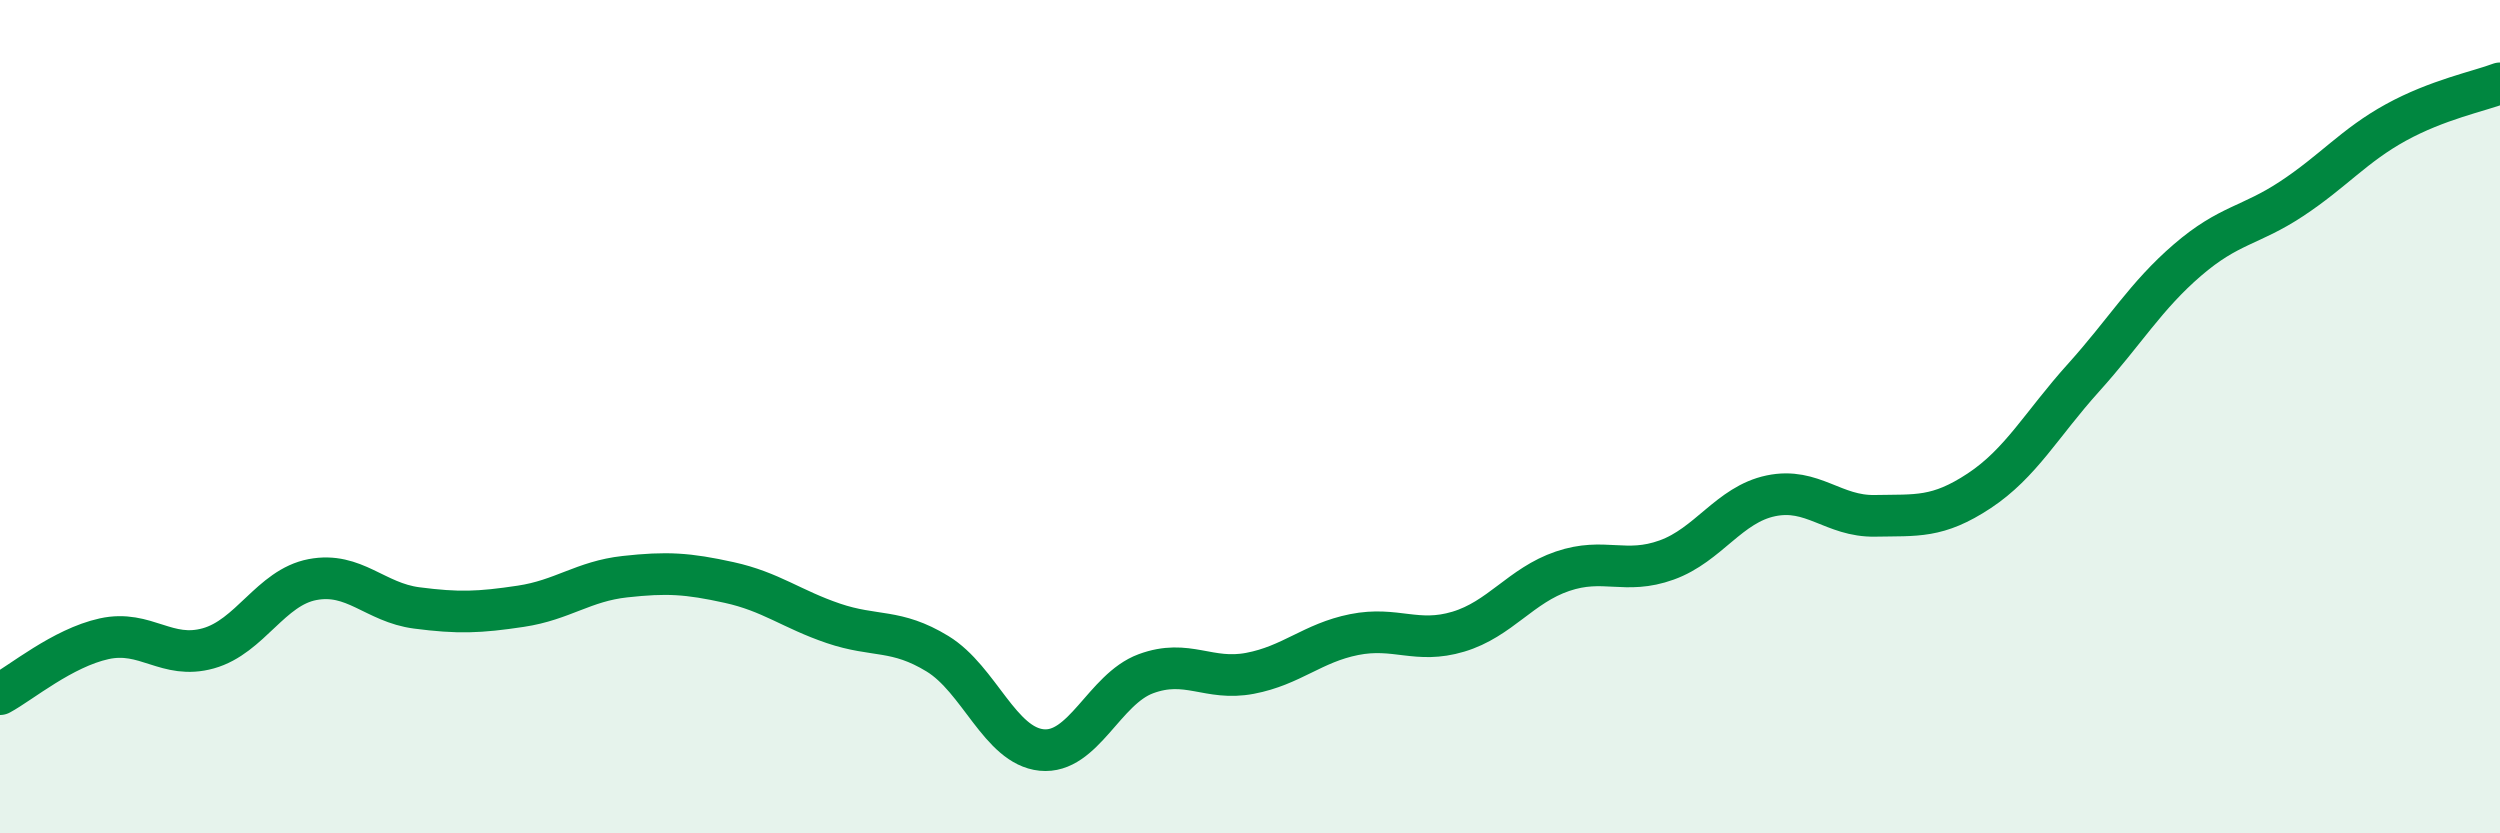
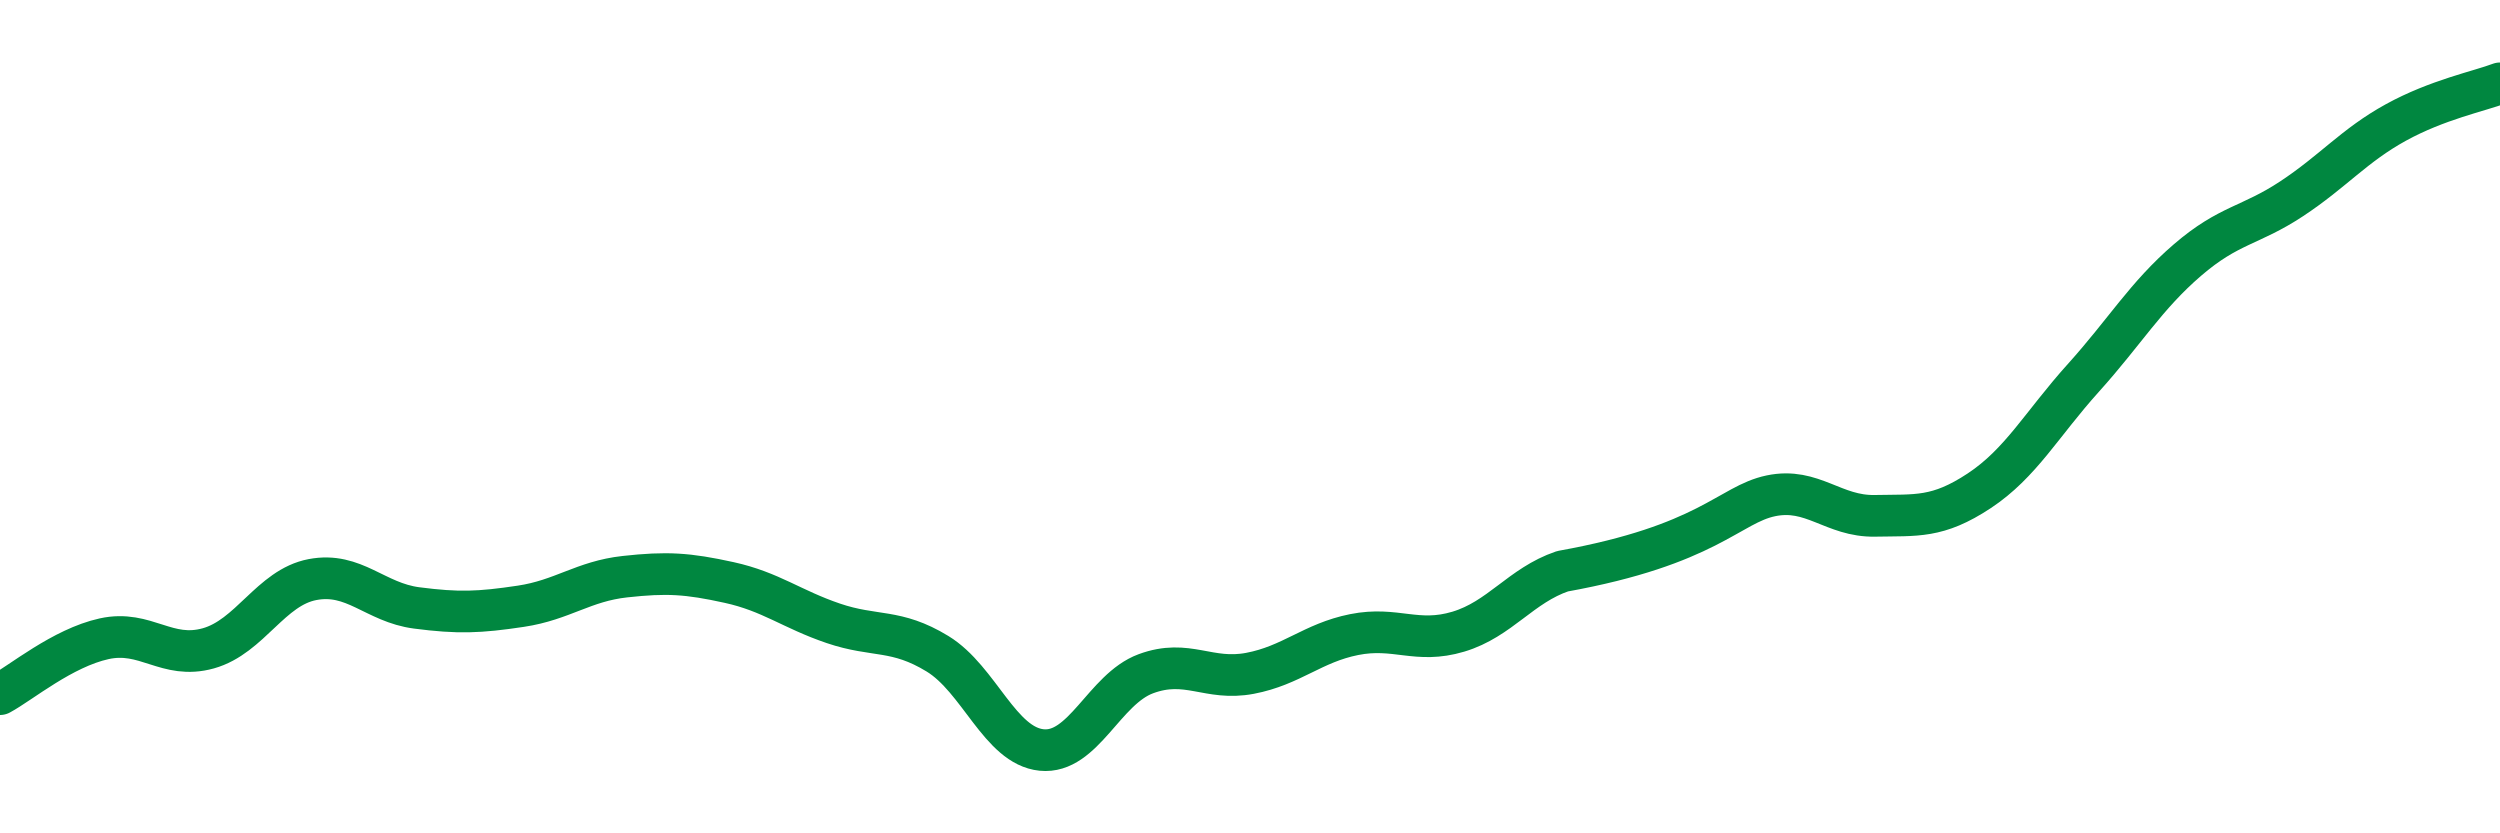
<svg xmlns="http://www.w3.org/2000/svg" width="60" height="20" viewBox="0 0 60 20">
-   <path d="M 0,16.66 C 0.5,16.39 1.5,15.55 2.5,15.33 C 3.5,15.11 4,15.84 5,15.56 C 6,15.28 6.5,14.1 7.5,13.91 C 8.5,13.72 9,14.46 10,14.59 C 11,14.72 11.5,14.7 12.5,14.55 C 13.5,14.4 14,13.95 15,13.84 C 16,13.73 16.5,13.76 17.5,13.98 C 18.5,14.2 19,14.62 20,14.96 C 21,15.3 21.5,15.08 22.5,15.69 C 23.5,16.3 24,17.9 25,18 C 26,18.1 26.5,16.54 27.5,16.17 C 28.5,15.8 29,16.35 30,16.16 C 31,15.97 31.5,15.43 32.5,15.23 C 33.5,15.03 34,15.46 35,15.16 C 36,14.86 36.5,14.05 37.5,13.71 C 38.5,13.37 39,13.8 40,13.44 C 41,13.08 41.5,12.11 42.5,11.9 C 43.5,11.69 44,12.4 45,12.38 C 46,12.36 46.5,12.44 47.5,11.78 C 48.5,11.12 49,10.18 50,9.07 C 51,7.96 51.5,7.1 52.5,6.24 C 53.5,5.38 54,5.43 55,4.77 C 56,4.11 56.5,3.49 57.5,2.94 C 58.5,2.39 59.5,2.19 60,2L60 20L0 20Z" fill="#008740" opacity="0.1" stroke-linecap="round" stroke-linejoin="round" />
-   <path d="M 0,16.66 C 0.5,16.39 1.5,15.55 2.5,15.33 C 3.5,15.11 4,15.84 5,15.56 C 6,15.28 6.5,14.1 7.5,13.91 C 8.5,13.72 9,14.46 10,14.59 C 11,14.72 11.5,14.7 12.5,14.55 C 13.5,14.4 14,13.95 15,13.84 C 16,13.73 16.5,13.76 17.5,13.98 C 18.5,14.2 19,14.62 20,14.96 C 21,15.3 21.5,15.08 22.5,15.69 C 23.5,16.3 24,17.9 25,18 C 26,18.1 26.5,16.54 27.5,16.17 C 28.5,15.8 29,16.35 30,16.16 C 31,15.97 31.5,15.43 32.5,15.23 C 33.5,15.03 34,15.46 35,15.16 C 36,14.86 36.5,14.05 37.5,13.71 C 38.5,13.37 39,13.8 40,13.44 C 41,13.08 41.5,12.11 42.5,11.9 C 43.5,11.69 44,12.4 45,12.38 C 46,12.36 46.5,12.44 47.5,11.78 C 48.5,11.12 49,10.18 50,9.07 C 51,7.96 51.5,7.1 52.5,6.24 C 53.5,5.38 54,5.43 55,4.77 C 56,4.11 56.5,3.49 57.5,2.94 C 58.5,2.39 59.5,2.19 60,2" stroke="#008740" stroke-width="1" fill="none" stroke-linecap="round" stroke-linejoin="round" />
+   <path d="M 0,16.66 C 0.5,16.39 1.5,15.55 2.5,15.33 C 3.5,15.11 4,15.84 5,15.56 C 6,15.28 6.5,14.1 7.5,13.91 C 8.5,13.72 9,14.46 10,14.59 C 11,14.72 11.5,14.7 12.5,14.55 C 13.5,14.4 14,13.95 15,13.84 C 16,13.73 16.5,13.76 17.5,13.98 C 18.5,14.2 19,14.62 20,14.96 C 21,15.3 21.5,15.08 22.5,15.69 C 23.5,16.3 24,17.9 25,18 C 26,18.1 26.5,16.54 27.5,16.17 C 28.5,15.8 29,16.35 30,16.16 C 31,15.97 31.5,15.43 32.5,15.23 C 33.5,15.03 34,15.46 35,15.16 C 36,14.86 36.5,14.05 37.5,13.71 C 41,13.08 41.5,12.11 42.5,11.9 C 43.5,11.69 44,12.4 45,12.38 C 46,12.36 46.5,12.44 47.5,11.78 C 48.5,11.12 49,10.18 50,9.07 C 51,7.96 51.5,7.1 52.5,6.24 C 53.5,5.38 54,5.43 55,4.77 C 56,4.11 56.5,3.49 57.5,2.94 C 58.5,2.39 59.5,2.19 60,2" stroke="#008740" stroke-width="1" fill="none" stroke-linecap="round" stroke-linejoin="round" />
</svg>